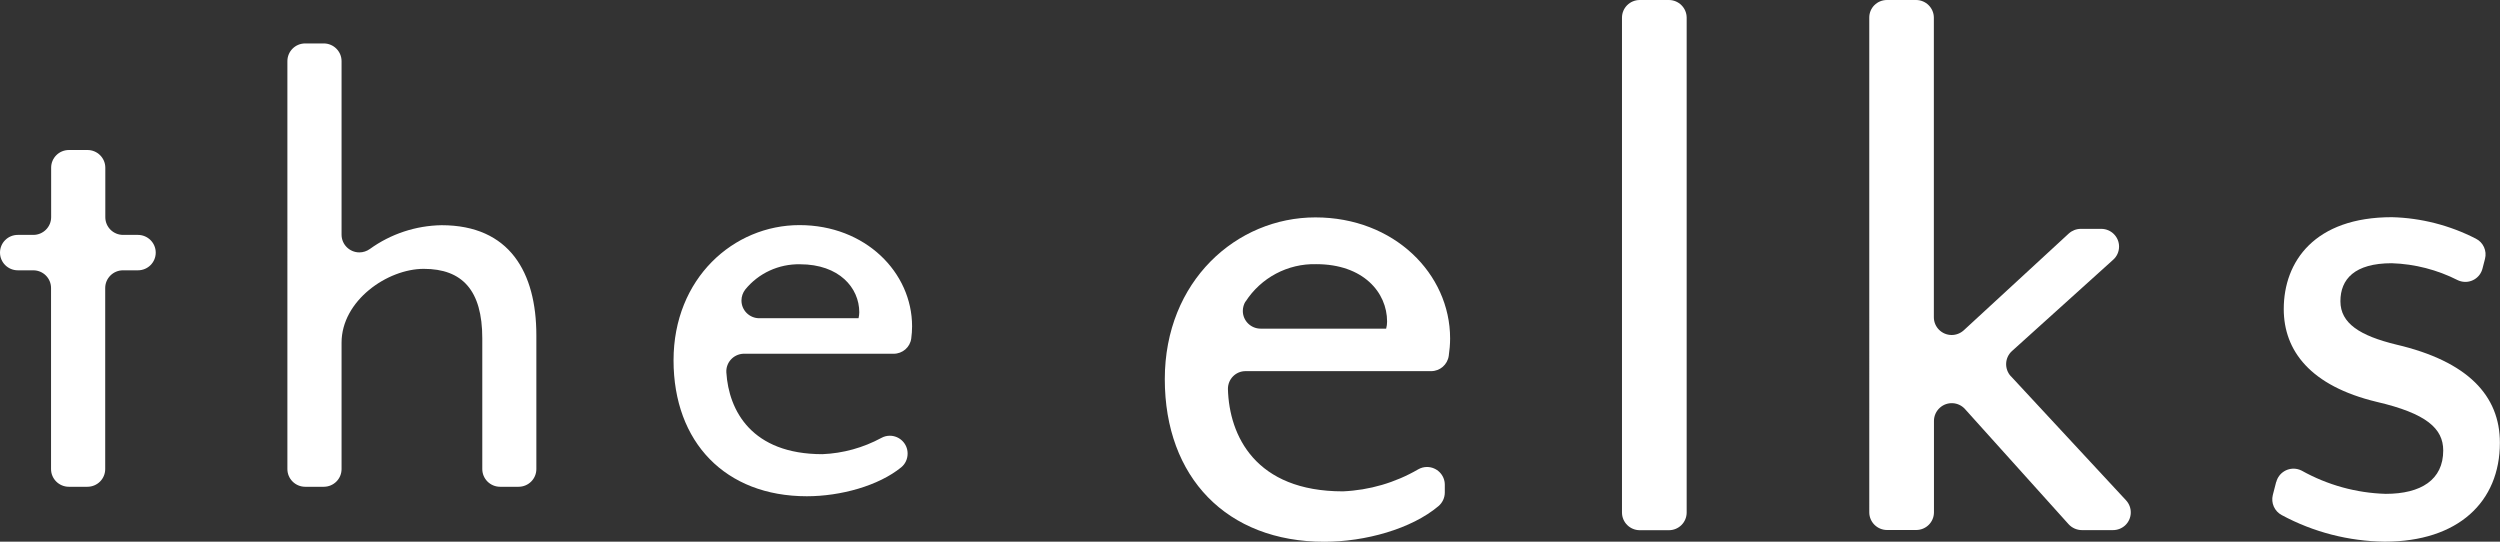
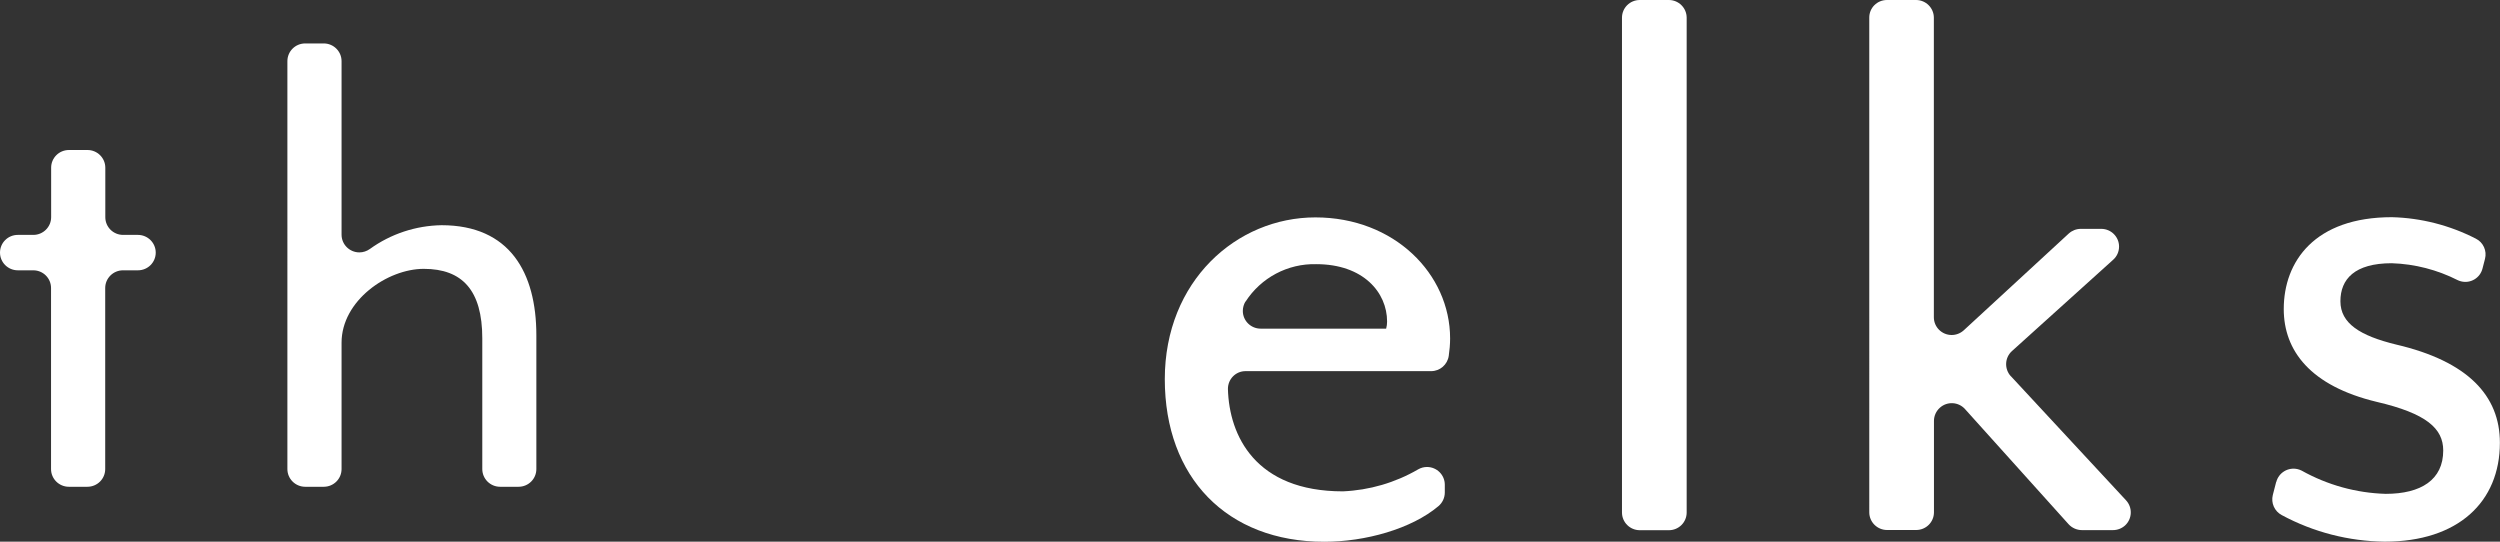
<svg xmlns="http://www.w3.org/2000/svg" viewBox="0 0 240 52">
  <rect x="0" y="0" width="240" height="52" fill="#333333" stroke="none" />
  <defs>
    <style>.m{fill:none;}.n{fill:#fff;}.o{clip-path:url(#d);}</style>
    <clipPath id="d">
      <rect class="m" width="240" height="52" />
    </clipPath>
  </defs>
  <g id="a" />
  <g id="b">
    <g id="c">
      <g class="o">
        <g id="e" transform="translate(0 0)">
          <path id="f" class="n" d="M218.52,46.28c.23-.91,1.15-1.46,2.06-1.24,.13,.03,.26,.08,.38,.14,2.47,1.38,5.24,2.15,8.07,2.23,3.4,0,5.52-1.36,5.52-4.16,0-2.12-1.62-3.56-6.38-4.67-6.38-1.53-8.93-4.92-8.93-8.91,0-4.58,2.98-8.82,10.38-8.82,2.81,.07,5.56,.78,8.06,2.06,.72,.36,1.08,1.17,.88,1.94l-.24,.93c-.23,.91-1.15,1.46-2.06,1.23-.11-.03-.21-.06-.31-.11-1.97-1-4.13-1.56-6.34-1.63-3.57,0-4.93,1.53-4.93,3.65s1.87,3.31,5.36,4.16c6.89,1.61,9.95,4.92,9.95,9.42,0,5.68-4,9.5-11.06,9.5-3.45-.04-6.84-.91-9.88-2.55-.7-.37-1.05-1.16-.86-1.93l.32-1.24Z" />
          <path id="g" class="n" d="M181.15,0h2.79c.94,0,1.71,.76,1.71,1.7h0V30.46c0,.94,.77,1.7,1.71,1.7,.43,0,.84-.16,1.16-.45l10.08-9.29c.32-.29,.73-.45,1.16-.45h1.96c.94,0,1.71,.76,1.71,1.7,0,.48-.2,.94-.56,1.26l-9.72,8.77c-.7,.63-.75,1.71-.12,2.41h.01l11.06,11.92c.64,.69,.6,1.77-.09,2.41-.32,.29-.73,.45-1.16,.45h-2.99c-.48,0-.95-.21-1.27-.56l-9.95-11.06c-.63-.7-1.71-.76-2.41-.13-.36,.32-.57,.78-.57,1.26v8.78c0,.94-.76,1.7-1.71,1.7h-2.79c-.94,0-1.71-.76-1.71-1.7h0V1.7C179.44,.76,180.2,0,181.15,0h0" />
          <path id="h" class="n" d="M157.42,0h2.79c.94,0,1.71,.76,1.71,1.7V49.2c0,.94-.76,1.7-1.71,1.7h-2.79c-.94,0-1.71-.76-1.71-1.7V1.7c0-.94,.76-1.7,1.71-1.7" />
          <path id="i" class="n" d="M13.23,25.95h-1.42c-.94,0-1.71,.76-1.71,1.7h0v17.38c0,.94-.76,1.7-1.71,1.7h-1.78c-.94,0-1.71-.76-1.71-1.7h0V27.65c0-.94-.76-1.7-1.71-1.7H1.71c-.94,0-1.71-.76-1.71-1.7,0-.94,.76-1.7,1.71-1.7h1.49c.94,0,1.71-.76,1.71-1.7h0v-4.75c0-.94,.76-1.7,1.71-1.7h1.78c.94,0,1.71,.76,1.71,1.7h0v4.75c0,.94,.76,1.7,1.71,1.7h1.42c.94,0,1.71,.76,1.71,1.7s-.76,1.7-1.71,1.7" />
          <path id="j" class="n" d="M49.79,46.73h-1.78c-.94,0-1.71-.76-1.71-1.7h0v-12.55c0-4.61-1.92-6.67-5.62-6.67-3.49,0-7.89,3.05-7.89,7.09v12.13c0,.94-.76,1.7-1.71,1.7h-1.78c-.94,0-1.71-.76-1.71-1.7h0V5.87c0-.94,.76-1.7,1.71-1.7h1.78c.94,0,1.71,.76,1.71,1.7h0V22.53c0,.94,.77,1.7,1.71,1.7,.36,0,.72-.12,1.01-.33,2.01-1.45,4.41-2.24,6.88-2.28,6.54,0,9.1,4.54,9.1,10.57v12.84c0,.94-.76,1.7-1.71,1.7" />
-           <path id="k" class="n" d="M71.44,33.96h14.35c.85,0,1.58-.62,1.69-1.47,.05-.38,.08-.77,.08-1.16,0-5.18-4.48-9.72-10.81-9.72s-12.09,5.11-12.09,12.98,4.98,13.05,12.8,13.05c3.23,0,6.88-1,9.06-2.78,.39-.32,.61-.8,.61-1.31v-.02c0-.94-.77-1.7-1.71-1.7-.28,0-.56,.07-.81,.21-1.74,.94-3.68,1.48-5.66,1.56-6.8,0-8.99-4.19-9.22-7.84-.06-.94,.66-1.74,1.6-1.8,.03,0,.07,0,.1,0m.11-6.16c1.28-1.58,3.23-2.47,5.26-2.43,3.77,0,5.69,2.27,5.69,4.61,0,.19-.03,.38-.07,.57h-9.53c-.94,0-1.71-.76-1.71-1.7,0-.38,.13-.75,.36-1.05" />
          <path id="l" class="n" d="M119.59,35.63h17.8c.85,0,1.57-.63,1.69-1.47,.08-.55,.13-1.11,.13-1.67,0-6.19-5.36-11.62-12.93-11.62s-14.46,6.11-14.46,15.53,5.95,15.61,15.31,15.61c3.93,0,8.36-1.23,10.96-3.42,.39-.33,.61-.81,.61-1.31v-.75c0-.94-.77-1.7-1.71-1.7-.3,0-.59,.08-.85,.23-2.2,1.28-4.68,2-7.22,2.11-8.41,0-10.92-5.35-11.04-9.82-.01-.94,.73-1.71,1.67-1.72,.01,0,.02,0,.03,0m-.01-6.67c1.48-2.3,4.05-3.67,6.79-3.6,4.51,0,6.8,2.71,6.8,5.51,0,.23-.03,.46-.09,.68h-12.05c-.94,0-1.71-.76-1.71-1.7,0-.32,.09-.63,.25-.9" />
        </g>
      </g>
    </g>
  </g>
</svg>